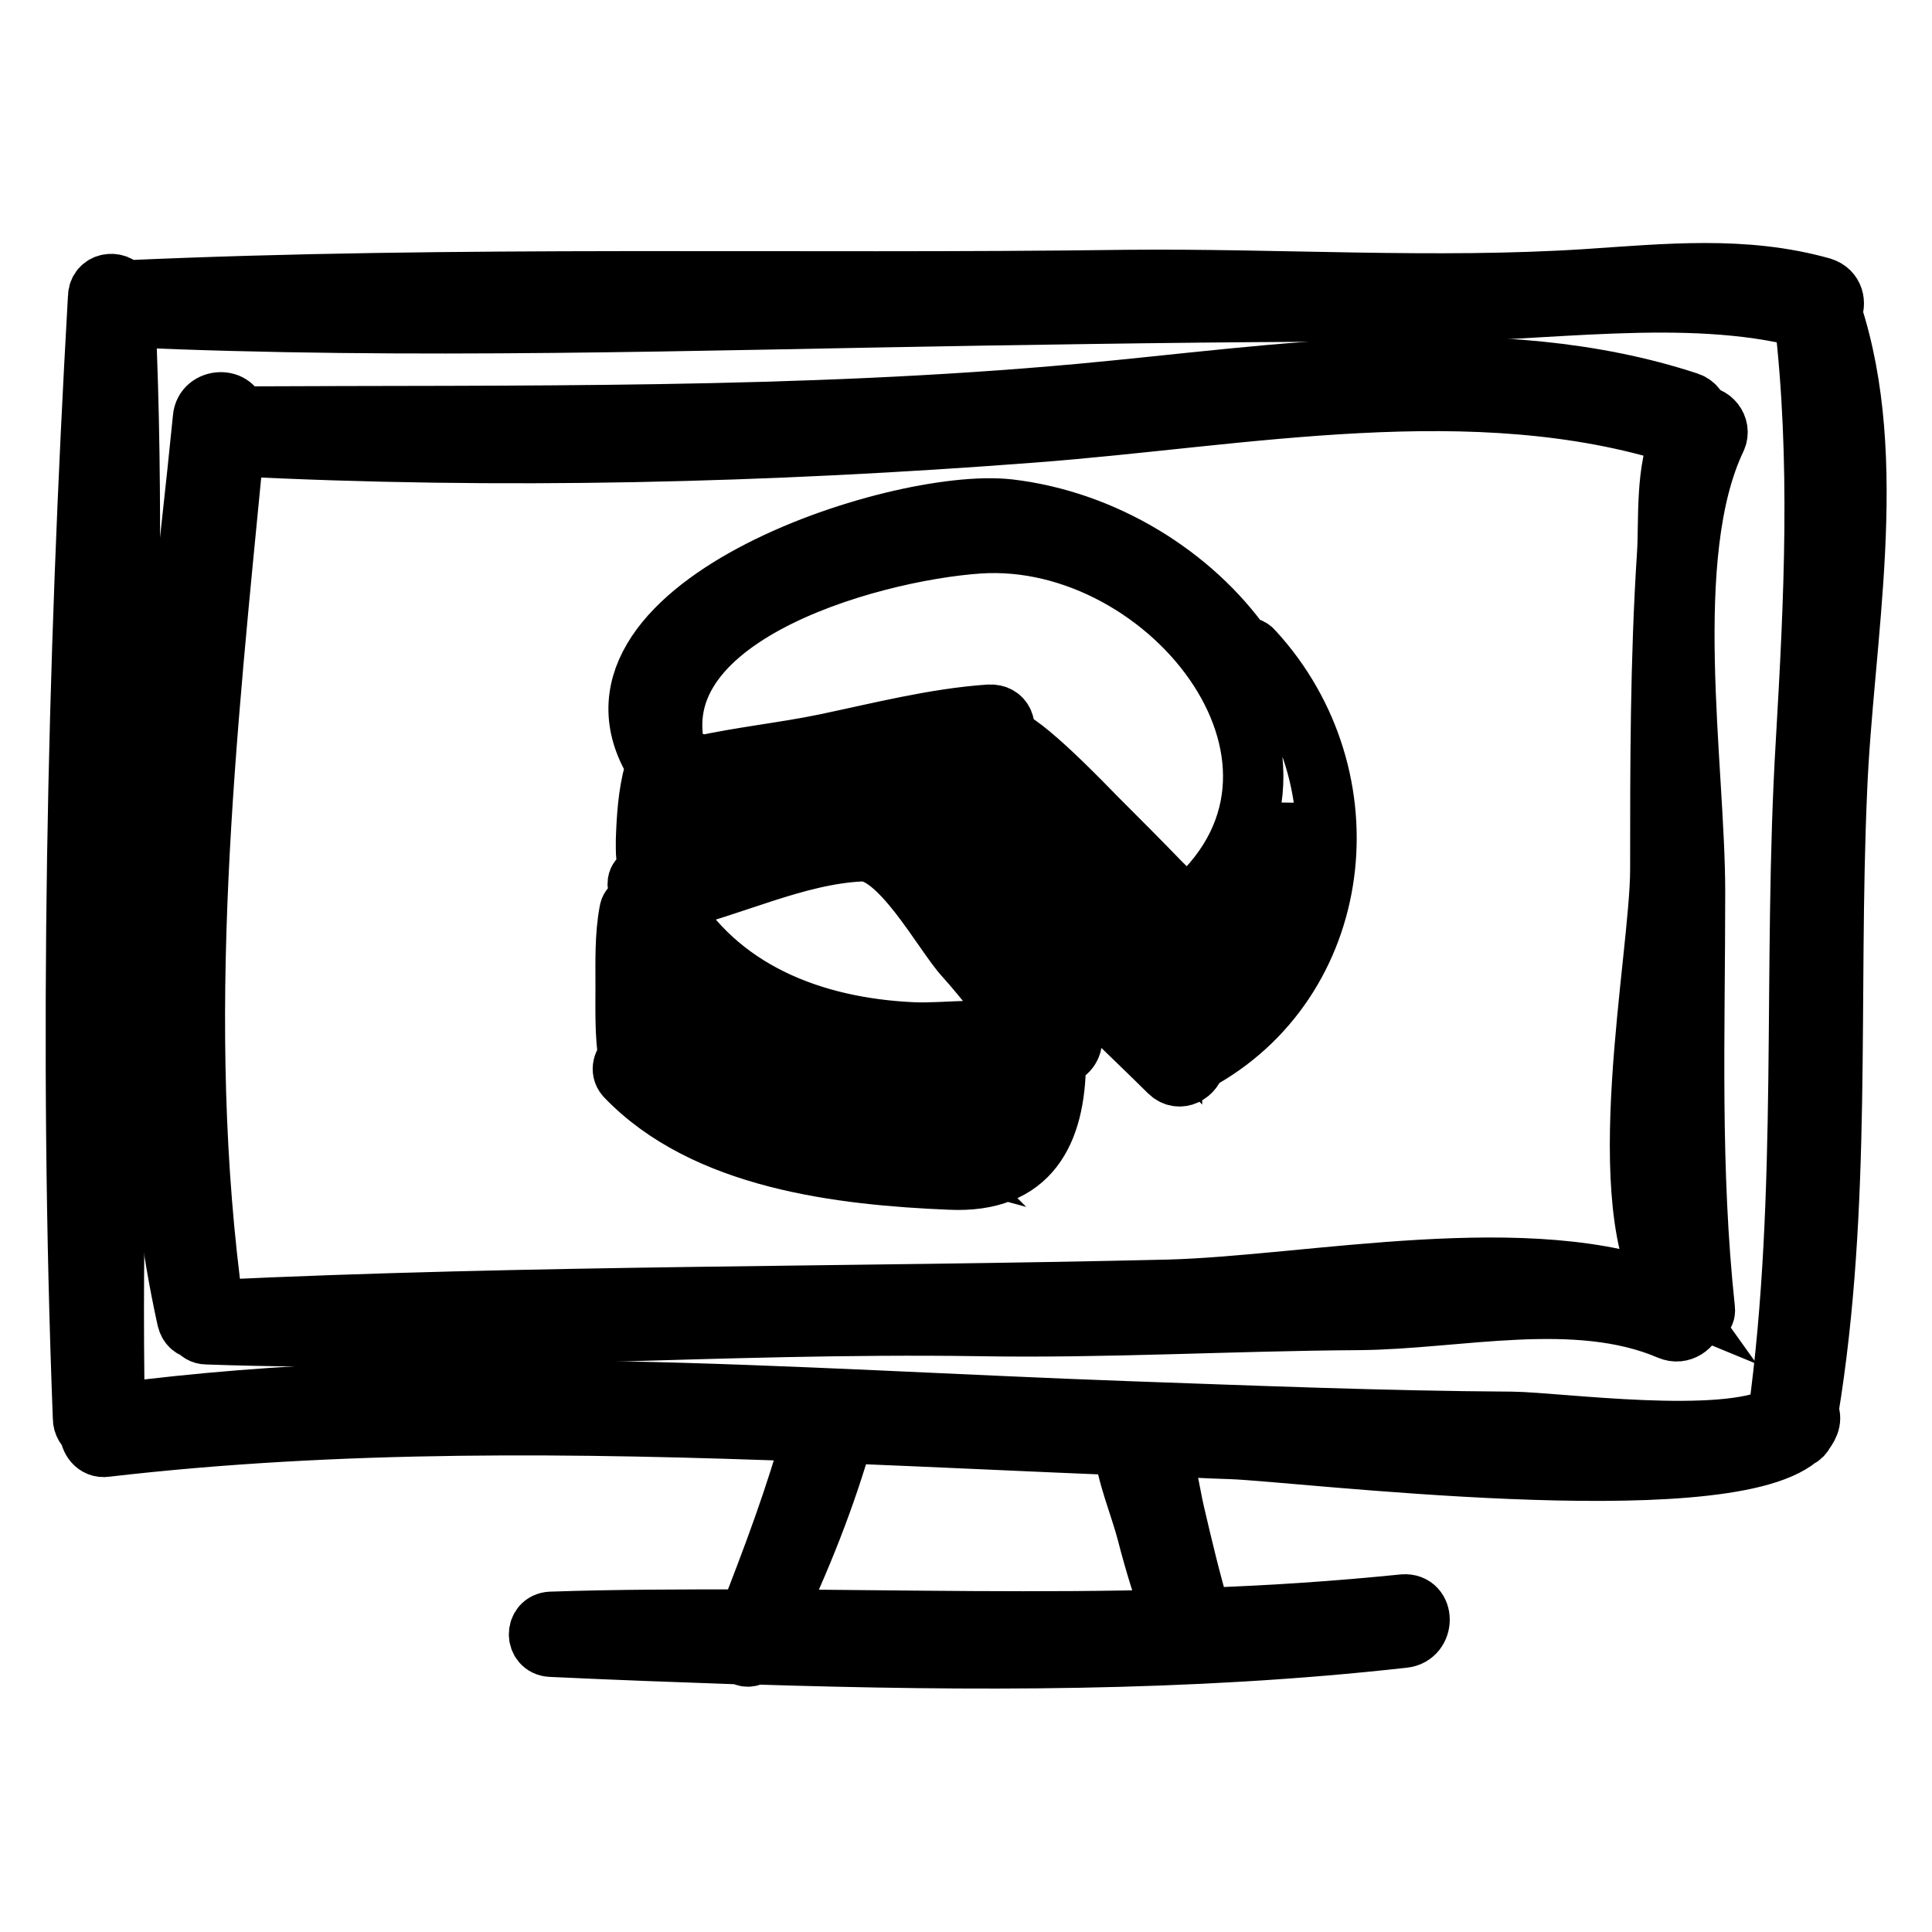
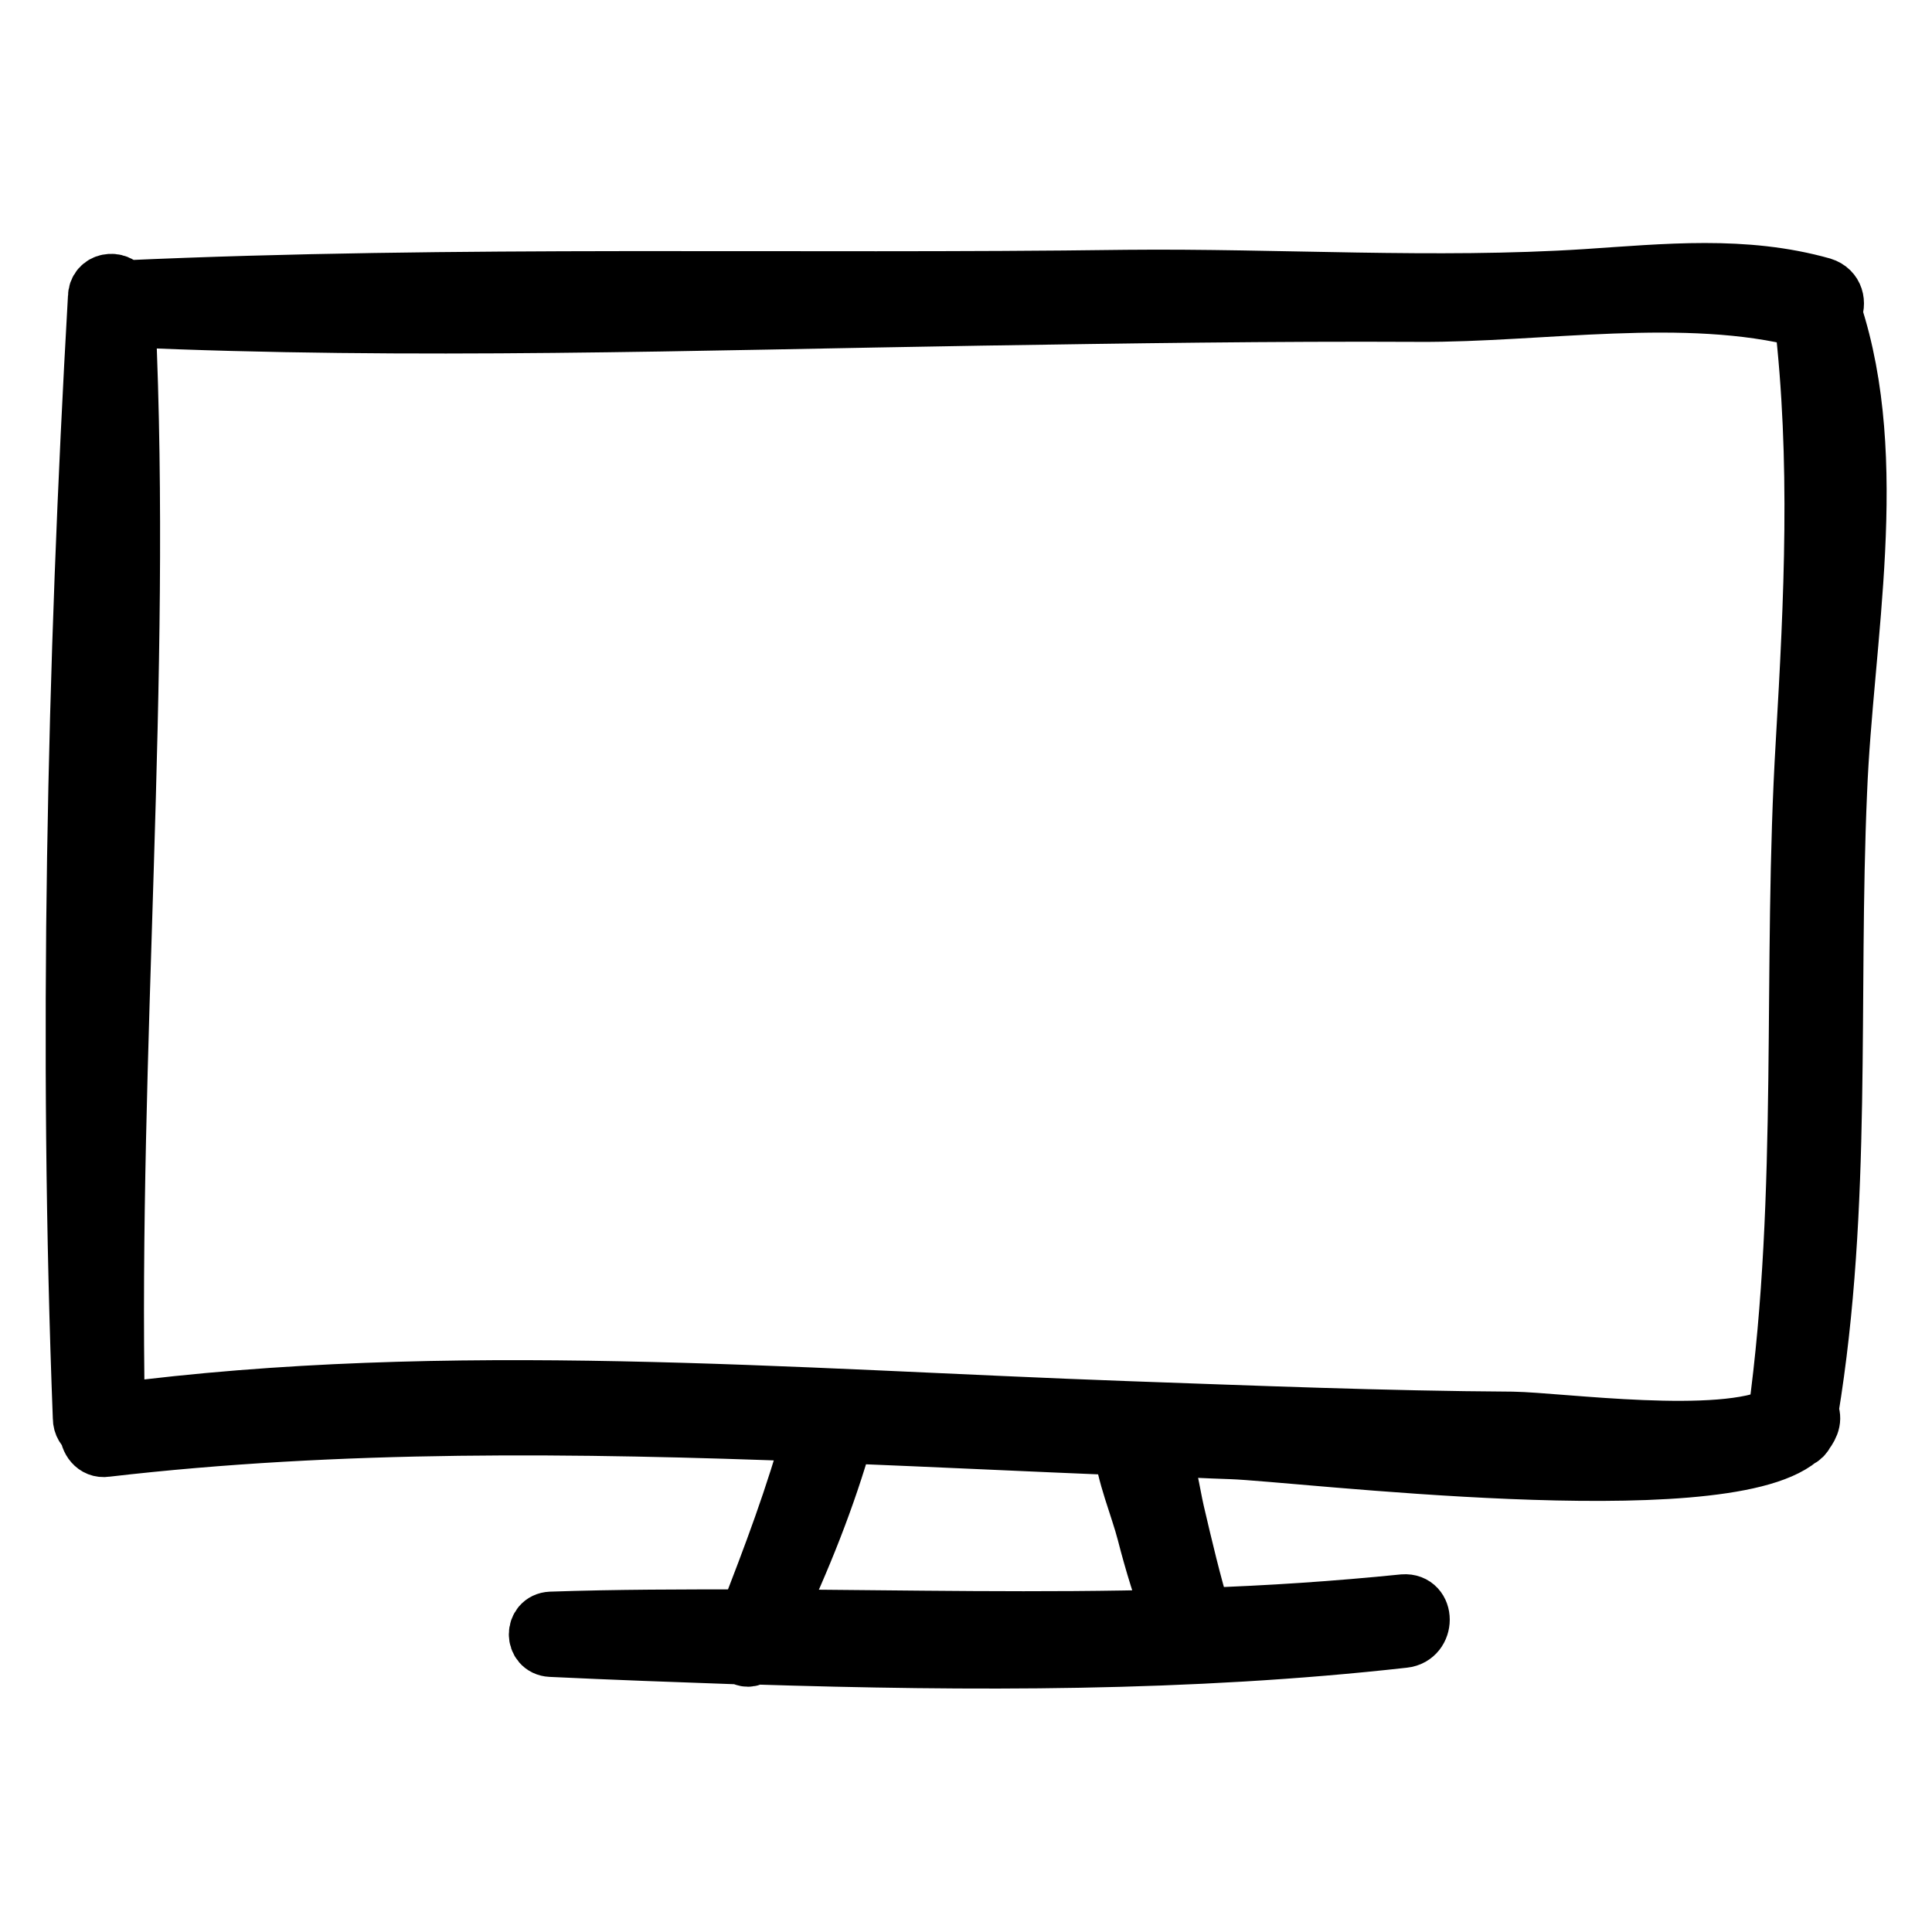
<svg xmlns="http://www.w3.org/2000/svg" version="1.1" x="0px" y="0px" viewBox="0 0 256 256" enable-background="new 0 0 256 256" xml:space="preserve">
  <g>
    <g>
      <g>
        <g>
-           <path stroke-width="8" fill-opacity="0" stroke="#000000" d="M225.2,55.2c-0.1-0.8-0.6-1.6-1.5-1.9c-25.5-8.4-54.5-3.5-80.6-1.1c-37.3,3.4-74.4,2.8-111.8,3c0-2.6-4.2-2.5-4.4,0.2c-3.9,39.3-10.7,80.4-2.1,119.4c0.2,0.8,0.7,1.2,1.3,1.3c0.3,0.4,0.7,0.7,1.3,0.7c34,1.2,68-1.6,102.1-1.1c16.9,0.3,33.7-0.7,50.6-0.8c13-0.1,28.7-4,41.1,1.3c1.6,0.7,3-0.5,3.3-1.7c0.7,0.2,1.5-0.2,1.4-1c-2-18.7-1.3-36.5-1.3-55.3c0-16.8-4.6-44.6,2.8-60.1C228.1,56.6,226.7,54.9,225.2,55.2z M154.8,170.9c-42.2,1-84.3,0.7-126.5,2.7c-5.3-38.4-1-76.2,2.7-114.5c35.3,1.8,70.7,0.9,105.9-1.8c27.8-2.1,58.4-8.4,85.6,0.3c0.1,0,0.3,0,0.4,0c-2.3,4.4-1.7,11.7-2,15.9c-0.9,13.9-0.9,27.8-0.9,41.7c0,11.7-6.9,44.9,1.4,56.5C203,164.1,173.7,170.4,154.8,170.9z" />
          <path stroke-width="8" fill-opacity="0" stroke="#000000" d="M242.7,41.4c0.6-1.2,0.3-2.8-1.3-3.3c-10.3-2.9-20.6-1.8-31.2-1.1c-20.2,1.3-40.7-0.1-60.9,0.1c-44.2,0.6-88.7-0.6-132.9,1.4c0,0-0.1,0-0.1,0c-0.8-1.4-3.3-1.1-3.3,0.9c-2.8,49.1-3.9,99.3-2,148.5c0,0.8,0.4,1.3,0.9,1.7c0,1.1,0.8,2.3,2.1,2.1c31-3.6,62.4-3.2,93.8-2c-2.3,8.5-5.4,16.7-8.6,24.9c-8.7,0-17.4,0-26.2,0.3c-2.1,0.1-2.1,3.2,0,3.3c8.4,0.4,16.8,0.7,25.3,1c0.5,0.4,1.1,0.4,1.6,0c28.7,0.9,57.6,1,86.1-2.2c2.8-0.3,2.8-4.6,0-4.4c-8.9,0.9-17.8,1.5-26.8,1.8c-1.4-4.6-2.5-9.3-3.6-14c-0.6-2.6-1-6.1-2.3-8.8c3.3,0.1,6.6,0.3,9.9,0.4c8.8,0.3,64.7,7.2,75.1-1.5c0.3-0.1,0.6-0.4,0.8-0.8c0.3-0.4,0.6-0.9,0.7-1.4c0.1-0.5,0-0.9-0.2-1.3c4.5-27.3,2.6-54.6,3.8-82.1C244.2,84.7,249.2,61.1,242.7,41.4z M152,203.1c1,3.9,2.2,7.8,3.6,11.5c-17.8,0.5-35.5,0.1-53.3,0c3.8-8,7.1-16.2,9.5-24.7c12.4,0.5,24.8,1.1,37.1,1.6C149.2,195.2,151.1,199.6,152,203.1z M239.3,98.3c-1.8,29.9,0.4,59.6-3.7,89.4c-7.4,3.8-28.9,0.8-35.2,0.7c-17.1-0.1-34.2-0.8-51.2-1.4c-44.4-1.6-89.8-5.5-134,0.3c-0.9-48.3,3.6-97,1.4-145.3c37.7,1.7,75.7,0.4,113.4-0.2c19.3-0.3,38.7-0.6,58-0.5c16.1,0.1,35.3-3.3,51.1,0.8C241.3,61,240.4,79.4,239.3,98.3z" />
-           <path stroke-width="8" fill-opacity="0" stroke="#000000" d="M166.1,86.3c-0.4-0.5-0.9-0.6-1.4-0.5c-6.7-9.5-18.3-16.8-31-18.3c-15-1.7-60.3,13.4-46.5,34.2c-0.2,0.2-0.4,0.3-0.5,0.6c-0.8,2.9-1,6-1.1,9c0,1.4-0.1,3.3,0.8,4.6c-0.1,0-0.2,0.1-0.3,0.2c-0.7-0.3-1.6,0.2-1.6,1c0.1,1,0.3,1.8,0.5,2.7c-0.7-0.1-1.5,0.2-1.6,1c-0.6,3.2-0.5,6.6-0.5,9.9c0,3.1-0.1,6.4,0.4,9.5c-0.7,0.5-1.1,1.6-0.4,2.4c10.5,11,28.5,13.1,43,13.7c10.6,0.5,13.9-6.3,14-15.5c0.2-0.3,0.4-0.6,0.4-1c1,0,1.9-1.2,1.7-2.2c-1.1-6.1-8.9-11.8-12.8-16.2c-2.1-2.4-4.2-6-6.8-8.9c1.7-0.1,3.4-0.4,4.6-1.2c0.1,0.1,0.2,0.1,0.3,0.2c0,0.1,0,0.2,0,0.2c7.5,11.6,17.8,20.6,27.6,30.3c1.4,1.4,3.3,0.2,3.5-1.3C178.2,130.1,181.5,103.1,166.1,86.3z M170.9,114.3c-0.7-0.8-1.3-1.6-2-2.4c0.7-1.6,1.1-3.2,1.4-4.9C170.7,109.6,170.9,112,170.9,114.3z M87.4,142.1c0.1-0.3,0.2-0.6,0.2-1c-0.2-2-0.2-4.1-0.3-6.1c1,3.1,2.2,6.1,3.5,9C89.6,143.4,88.5,142.8,87.4,142.1z M94.1,145.6c-2-6.1-5-11.8-7.2-17.8c0-0.8,0-1.5-0.1-2.3c1.7,3.3,4.2,5.9,7.3,8c0.9,3.1,2.5,6.1,4.2,8.9c1.1,1.8,2.2,4,3.5,5.9C99.1,147.6,96.6,146.7,94.1,145.6z M104.8,149.1c-0.7-2.4-2.9-4.8-4.2-6.8c-1.6-2.4-3-4.8-4.3-7.4c2.3,1.3,4.9,2.3,7.5,3.1c0.9,3.3,2.4,6.4,3.9,9.5c0.3,0.6,0.7,1.6,1.2,2.5C107.6,149.8,106.1,149.5,104.8,149.1z M112,150.6c-0.3-0.4-0.7-1.2-0.9-1.5c-0.8-1.3-1.6-2.6-2.4-3.9c-1.2-2.2-2.3-4.4-3.3-6.6c1.5,0.4,3.1,0.7,4.6,1c0.8,2.4,1.8,4.7,2.9,6.9c0.8,1.5,1.7,3.2,2.8,4.6C114.5,151,113.3,150.8,112,150.6z M119,151.6c-1.3-2.1-3-4-4.3-6.1c-1-1.7-1.9-3.6-2.7-5.4c1.4,0.2,2.8,0.4,4.2,0.6c1.4,2.1,2.6,4.4,3.7,6.7c0.7,1.5,1.4,3.5,2.6,4.7C121.4,151.8,120.1,151.7,119,151.6z M124.2,152.1c0.1-0.2,0.2-0.5,0.2-0.7c-0.3-1.8-1.9-3.7-2.7-5.2c-1-1.8-2-3.6-3.2-5.3c1.2,0.1,2.4,0.2,3.6,0.3c1.3,1.9,2.6,3.9,3.9,5.9c1,1.6,1.9,3.6,3.3,4.9C127.7,152.2,126,152.3,124.2,152.1z M131.1,151.5C131.1,151.5,131.1,151.4,131.1,151.5c-0.8-2-2.4-3.6-3.6-5.4c-1.1-1.6-2.3-3.3-3.5-4.8c1.6,0.1,3.2,0.1,4.7,0.2c1.7,2.8,2.9,5.8,4.6,8.6C132.8,150.6,132,151.1,131.1,151.5z M134.7,148.1c-1-2.3-2.5-4.6-4-6.6c1.8,0,3.5,0,5.1,0C135.8,143.8,135.7,146.2,134.7,148.1z M127.8,126.7c3,3.3,5.8,7.3,9.1,10.6c0,0,0,0,0,0c-4.8-1.4-11.8-0.3-15.9-0.5c-13.4-0.6-25.9-5.5-32.7-17.3c8.5-1.9,17.1-6.3,25.8-6.7C119.1,112.5,124.9,123.5,127.8,126.7z M110.7,108.4c-1.1,0.1-2.1,0.2-3.2,0.4c-1.2-1.7-3-3.2-4.7-4.6c1.2-0.2,2.4-0.5,3.5-0.7C107.7,105.1,109.1,106.9,110.7,108.4z M108.3,103.1c1.2-0.2,2.4-0.5,3.6-0.7c0,0,0,0,0,0.1c2.1,2.3,4.5,5.2,7.2,7.2c0,0,0,0-0.1,0c-0.6-0.4-1.2-0.6-1.9-0.8c-1-0.3-2.1-0.5-3.3-0.5C112.3,106.5,110.2,104.8,108.3,103.1z M104.9,109.4c-1.4,0.4-2.9,0.8-4.3,1.2c-0.6-1.3-2.4-2.3-3.4-3.3c-0.5-0.5-1-1.1-1.4-1.7c1.7-0.2,3.3-0.6,4.8-0.9C102,106.2,103.4,108,104.9,109.4z M95.9,108.7c0.6,0.7,1.4,2,2.4,2.7c-1.2,0.4-2.5,0.9-3.6,1.3c0,0,0,0,0-0.1c-0.8-2.5-3.1-4.3-4.1-6.8c-0.2-0.5-0.7-0.6-1.1-0.4c0-0.1,0-0.1,0-0.2c1.3,0.5,2.8,0.6,4.3,0.5C94.4,106.8,95.1,107.7,95.9,108.7z M93.4,113.2c-1.3,0.5-2.6,1-3.8,1.4c-0.2-2.4-0.3-4.9-0.2-7.4C90.3,109.4,91.6,112,93.4,113.2z M121.8,108.9c-1.2-1.2-2.6-2.2-3.9-3.3c-1.3-1.2-2.7-2.4-4-3.6c1.5-0.3,2.9-0.5,4.4-0.8c0,0.1,0,0.2,0.1,0.4c1.4,2,2.9,4,4.6,5.9c0.3,0.3,0.6,0.7,0.9,1.1C123.2,108.6,122.5,108.7,121.8,108.9z M127,104.3c-0.1,1.1-0.2,2.2-0.4,3.3c-0.7-0.6-1.4-1.2-2-1.8c-1.5-1.6-2.8-3.3-4.2-5c1.2-0.2,2.4-0.4,3.6-0.7c1.1,1.2,2.1,2.5,2.9,3.9c0,0,0,0,0.1,0.1C127,104.2,127,104.3,127,104.3z M130.4,111.2c0.1-0.2,0.3-0.4,0.3-0.6c0.4-2.1,0.4-4.5,0.4-6.7c0-0.1,0-0.3,0-0.5c0.4,2.2,0.8,4.4,1.4,6.6c0.4,1.7,0.8,3.5,1.4,5.3C132.8,113.9,131.5,112.6,130.4,111.2z M144.3,126c-1.7-6.8-4.8-13.9-7.6-20.2c-0.2-0.6-1.1-0.1-1,0.4c1.5,5.2,3,11,5.1,16.3c-1-1-2-1.9-2.9-2.9c0-0.1,0-0.1,0-0.2c-0.8-3.3-2.5-6.6-3.6-9.8c-1.1-3.4-2-6.9-2.7-10.3c0-0.2-0.2-0.3-0.4-0.4c0.2,0,0.4-0.1,0.6-0.2c1.7,4.5,5.7,7.9,9.2,11.4c0.7,0.7,1.4,1.5,2.2,2.4c0.7,4.3,2.2,8.4,3.7,12.5c0.7,1.7,1.2,3.6,1.8,5.5C147.2,128.9,145.8,127.4,144.3,126z M152.8,134.3c-0.6-3-2-5.9-3.1-8.6c-1.4-3.5-2.8-7.1-4.1-10.6c2.7,3.1,5.6,6.2,8.8,8.4c-0.1,0.7,0.1,1.3,0.5,1.9c-0.2,0.8-0.3,1.6-0.3,2.4c-1.2-2.5-2.6-4.9-4.4-6.8c-0.5-0.6-1.3,0.3-0.8,0.8c2.8,3.1,4,7.2,5.7,10.9c0.1,1.3,0.2,2.6,0.2,4C154.4,135.8,153.6,135,152.8,134.3z M156.9,120.6c-0.7-1.4-2-2.5-3.1-3.6c-2.8-2.9-5.6-5.7-8.4-8.5c-1.2-1.2-10.3-10.8-12.6-10.8c0.7-1.3,0.2-3.1-1.7-3c-7.3,0.5-14.6,2.4-21.8,3.9c-5.3,1.1-11.1,1.7-16.5,2.9c-0.4-0.6-1.1-0.3-1.2,0.3c-0.4,0.1-0.9,0.2-1.3,0.3C82.3,82.1,115,73,129.7,72C155.1,70.3,180,101.8,156.9,120.6z M158.2,137.4c0.2-1.4,0.4-2.7,0.4-4.1c0-2.5,0.4-5.6-0.4-7.9c0.1-0.1,0.1-0.1,0.2-0.2c0.4,0.9,0.9,1.9,1.4,2.8c0.8,1.4,1.7,3.2,3.1,4.1c0.6,0.4,1.3-0.3,1.1-0.9c-0.3-1.4-1.3-2.4-2.1-3.5c-0.8-1.2-1.5-2.4-2.1-3.7c0.7-0.6,1.3-1.3,2-1.9c0.7,1.2,1.4,2.3,2.1,3.4c0.8,1.3,1.6,2.6,2.5,3.9C164.3,132.4,161.7,135.1,158.2,137.4z M167.7,127.4c-0.7-1-1.4-2-2.1-2.9c-0.9-1.2-1.7-2.5-2.5-3.7c0.7-0.7,1.2-1.4,1.8-2.2c0.7,1.3,1.5,2.7,2.2,4c0.3,0.6,0.8,1.9,1.5,2.8C168.2,126.1,168,126.8,167.7,127.4z M168.2,120.7c-0.7-1.2-1.4-2.4-2.1-3.7c0.7-1,1.3-2,1.8-3.1c0.9,1.2,1.8,2.4,2.8,3.5c-0.2,1.9-0.5,3.7-1.1,5.5C169.1,122.2,168.6,121.5,168.2,120.7z" />
        </g>
      </g>
      <g />
      <g />
      <g />
      <g />
      <g />
      <g />
      <g />
      <g />
      <g />
      <g />
      <g />
      <g />
      <g />
      <g />
      <g />
    </g>
  </g>
</svg>